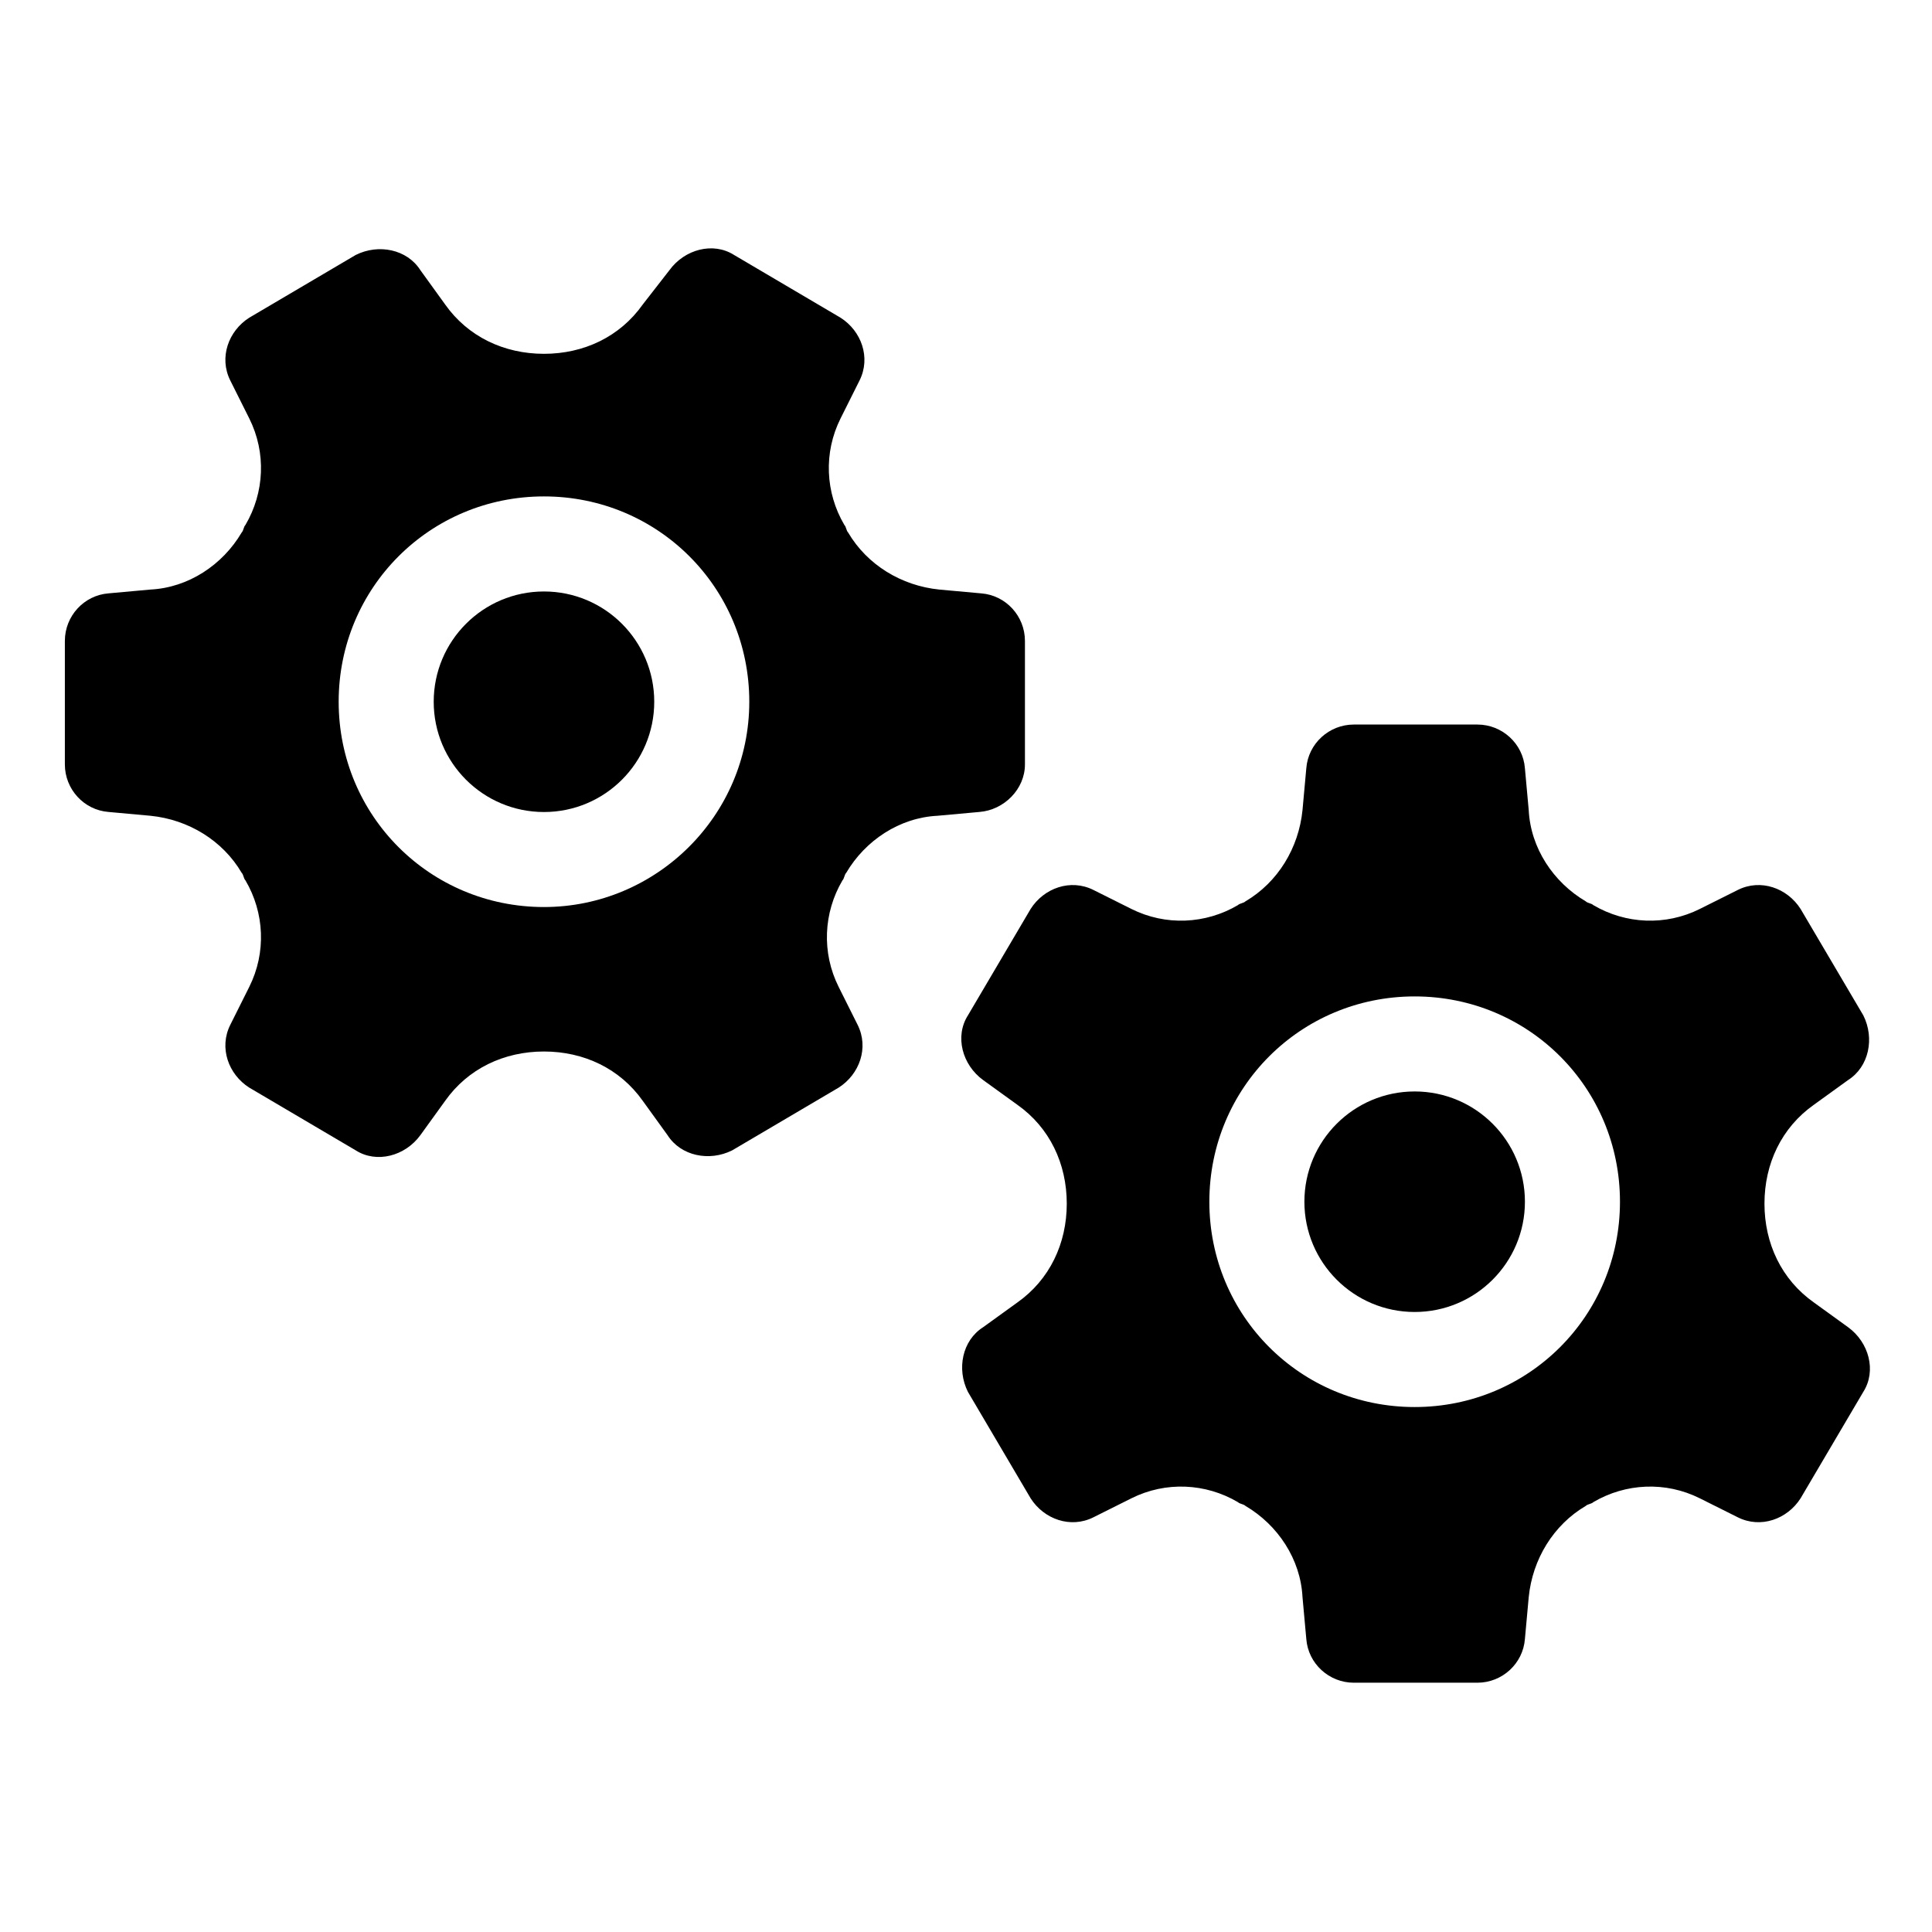
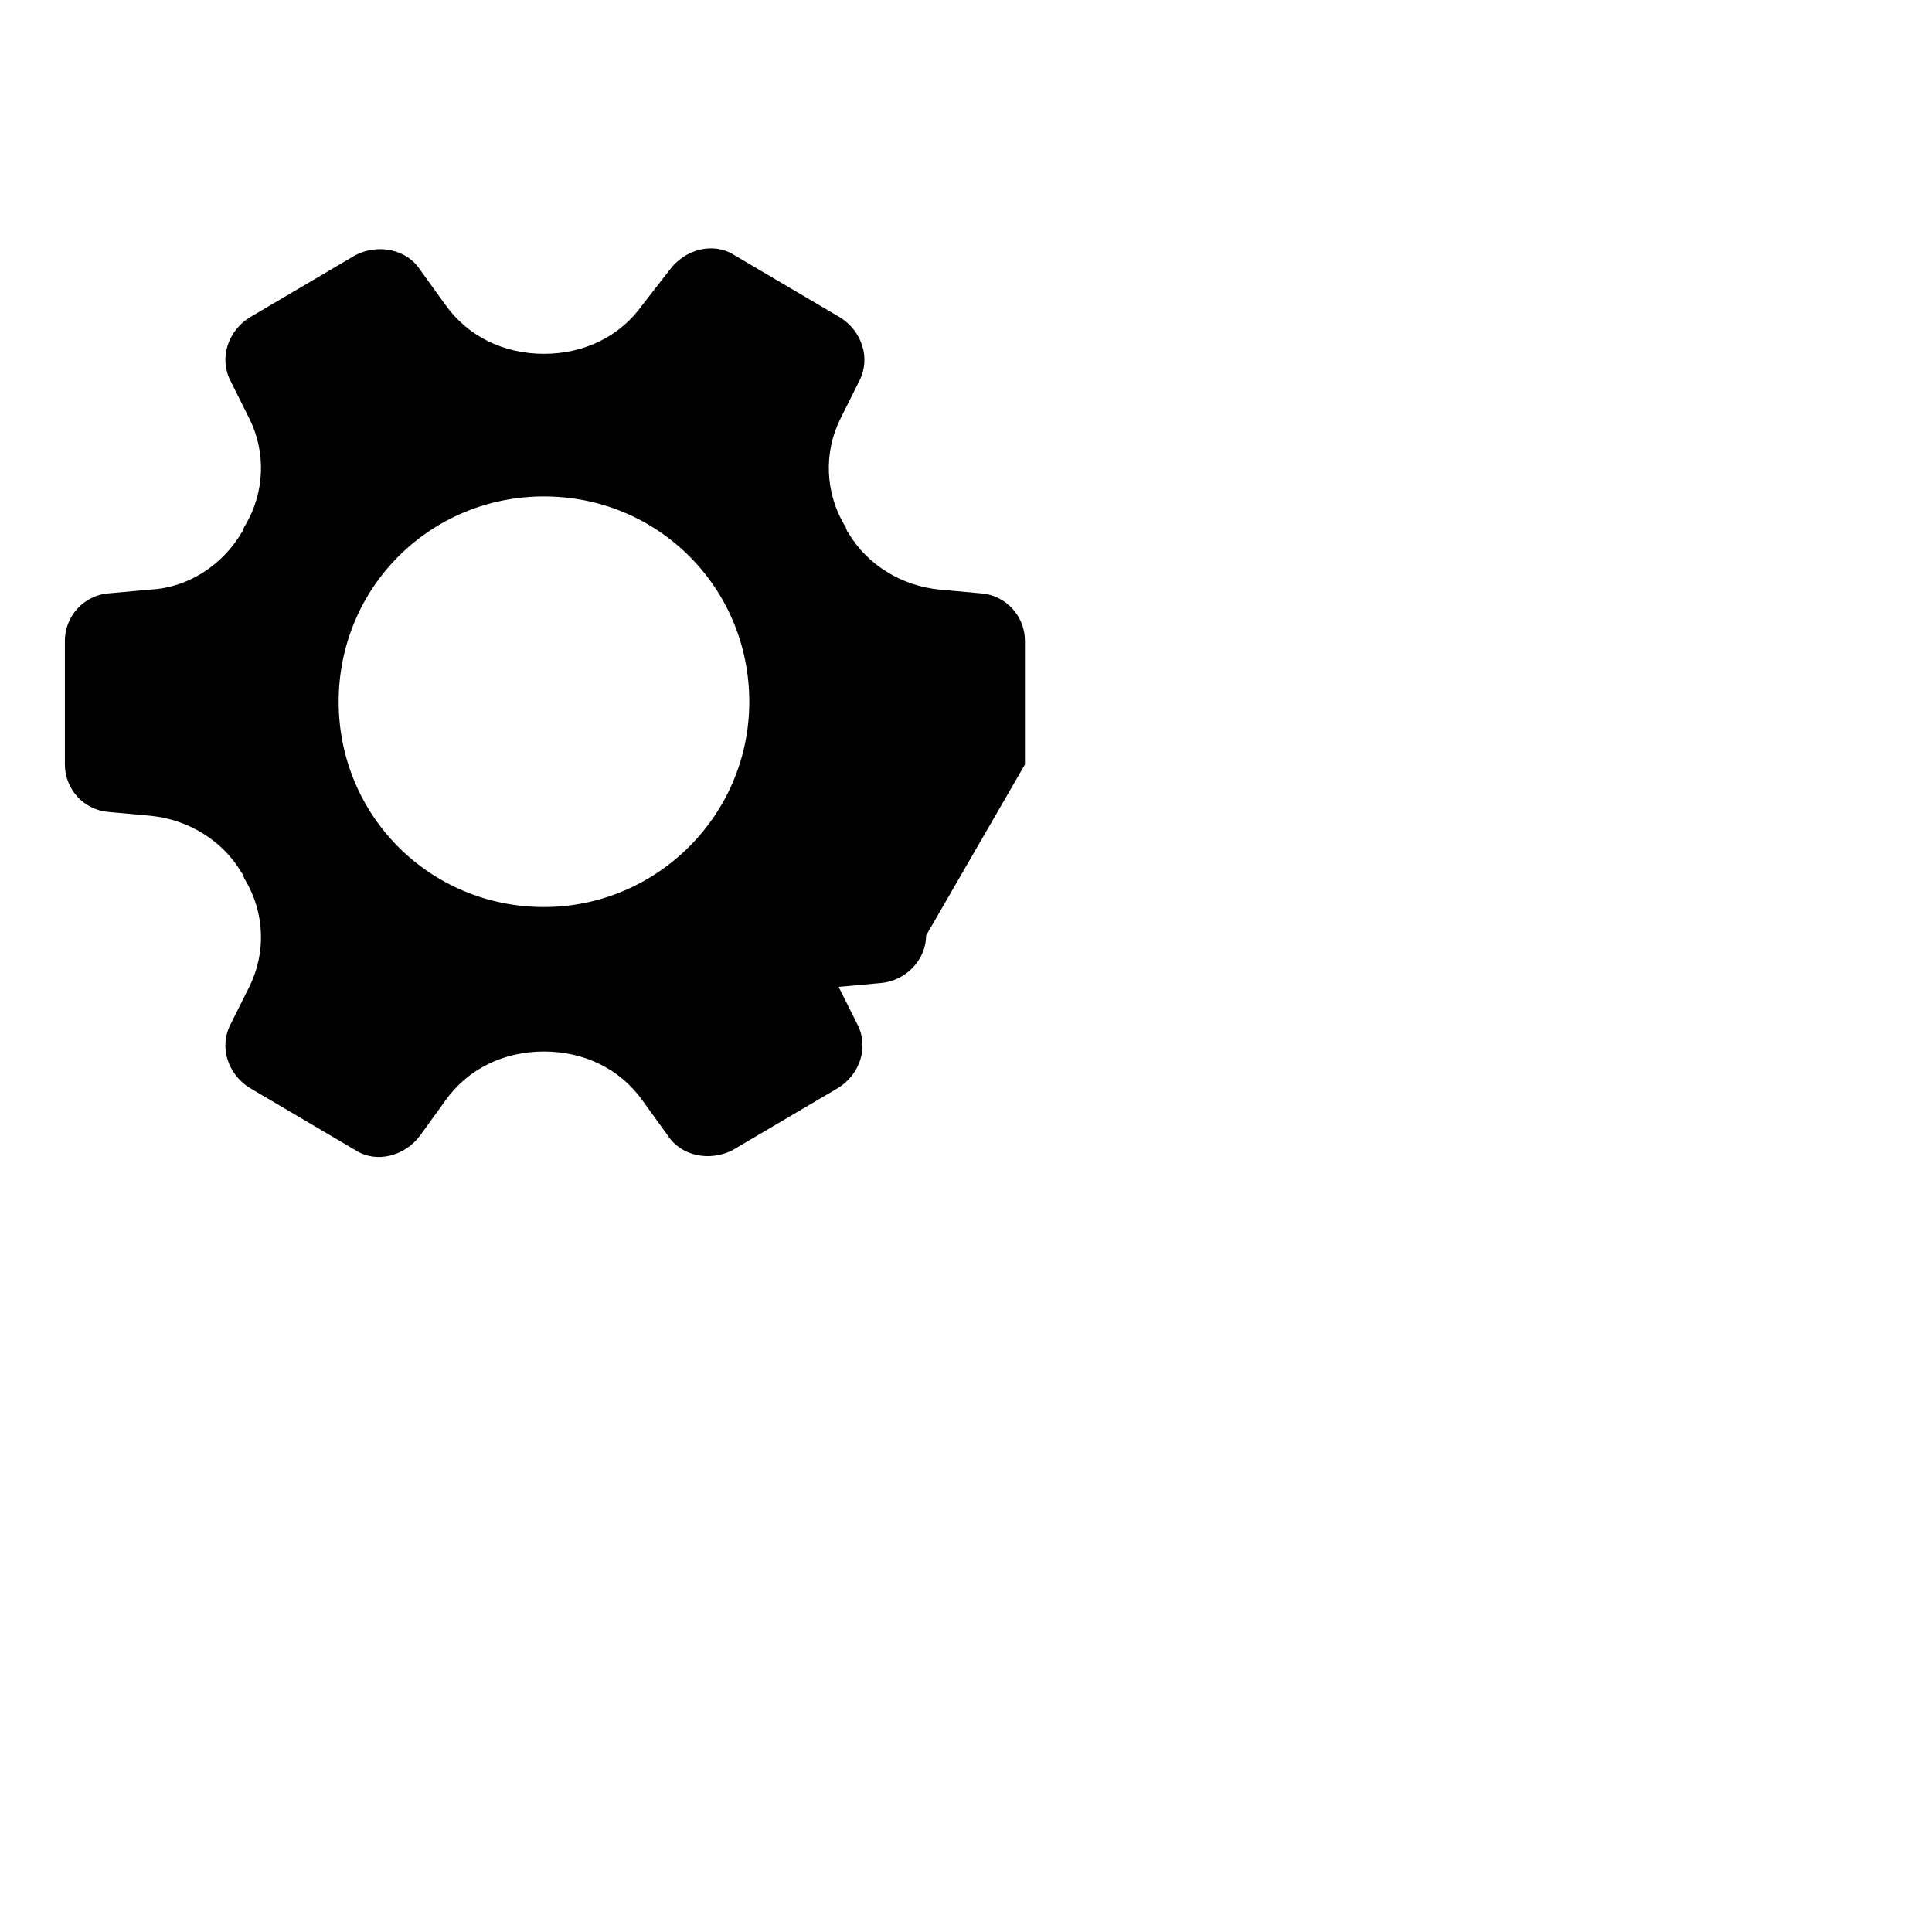
<svg xmlns="http://www.w3.org/2000/svg" fill="#000000" width="800px" height="800px" version="1.1" viewBox="144 144 512 512">
  <g>
-     <path d="m415.62 346.59v-32.746c0-6.551-5.039-12.09-11.586-12.594l-11.082-1.008c-10.078-1.008-19.145-6.551-24.184-15.113-0.504-0.504-0.504-1.512-1.008-2.016-5.039-8.566-5.543-19.145-1.008-28.215l5.039-10.078c3.023-6.047 0.504-13.098-5.039-16.625l-28.215-16.625c-5.543-3.527-13.098-1.512-17.129 4.031l-7.055 9.066c-6.047 8.566-15.617 13.098-26.199 13.098-10.578 0-20.152-4.535-26.199-13.098l-6.551-9.07c-3.527-5.543-11.082-7.055-17.129-4.031l-28.215 16.625c-5.543 3.527-8.062 10.578-5.039 16.625l5.039 10.078c4.535 9.07 4.031 19.648-1.008 28.215-0.504 0.504-0.504 1.512-1.008 2.016-5.039 8.566-14.105 14.609-24.184 15.113l-11.082 1.008c-6.551 0.504-11.586 6.047-11.586 12.594v32.746c0 6.551 5.039 12.09 11.586 12.594l11.082 1.008c10.078 1.008 19.145 6.551 24.184 15.113 0.504 0.504 0.504 1.512 1.008 2.016 5.039 8.566 5.543 19.145 1.008 28.215l-5.039 10.078c-3.023 6.047-0.504 13.098 5.039 16.625l28.215 16.625c5.543 3.527 13.098 1.512 17.129-4.031l6.551-9.07c6.047-8.566 15.617-13.098 26.199-13.098 10.578 0 20.152 4.535 26.199 13.098l6.551 9.07c3.527 5.543 11.082 7.055 17.129 4.031l28.215-16.625c5.543-3.527 8.062-10.578 5.039-16.625l-5.039-10.078c-4.535-9.07-4.031-19.648 1.008-28.215 0.504-0.504 0.504-1.512 1.008-2.016 5.039-8.566 14.105-14.609 24.184-15.113l11.082-1.008c6.547-0.496 12.09-6.039 12.09-12.59zm-127.46 37.785c-30.23 0-54.41-24.184-54.41-54.41 0-30.23 24.184-54.41 54.41-54.41 30.23 0 54.41 24.184 54.41 54.41 0 30.23-24.684 54.41-54.41 54.41z" />
-     <path d="m317.38 329.97c0 16.137-13.082 29.223-29.223 29.223-16.137 0-29.219-13.086-29.219-29.223s13.082-29.223 29.219-29.223c16.141 0 29.223 13.086 29.223 29.223" />
-     <path d="m624.7 489.17c-8.566-6.047-13.098-15.617-13.098-26.199 0-10.578 4.535-20.152 13.098-26.199l9.07-6.551c5.543-3.527 7.055-11.082 4.031-17.129l-16.629-28.211c-3.527-5.543-10.578-8.062-16.625-5.039l-10.078 5.039c-9.07 4.535-19.648 4.031-28.215-1.008-0.504-0.504-1.512-0.504-2.016-1.008-8.566-5.039-14.609-14.105-15.113-24.184l-1.008-11.082c-0.504-6.551-6.047-11.586-12.594-11.586h-32.746c-6.551 0-12.09 5.039-12.594 11.586l-1.008 11.082c-1.008 10.078-6.551 19.145-15.113 24.184-0.504 0.504-1.512 0.504-2.016 1.008-8.566 5.039-19.145 5.543-28.215 1.008l-10.078-5.039c-6.047-3.023-13.098-0.504-16.625 5.039l-16.625 28.215c-3.527 5.543-1.512 13.098 4.031 17.129l9.07 6.551c8.566 6.047 13.098 15.617 13.098 26.199 0 10.578-4.535 20.152-13.098 26.199l-9.07 6.551c-5.543 3.527-7.055 11.082-4.031 17.129l16.625 28.215c3.527 5.543 10.578 8.062 16.625 5.039l10.078-5.039c9.07-4.535 19.648-4.031 28.215 1.008 0.504 0.504 1.512 0.504 2.016 1.008 8.566 5.039 14.609 14.105 15.113 24.184l1.008 11.082c0.504 6.551 6.047 11.586 12.594 11.586h32.746c6.551 0 12.09-5.039 12.594-11.586l1.008-11.082c1.008-10.078 6.551-19.145 15.113-24.184 0.504-0.504 1.512-0.504 2.016-1.008 8.566-5.039 19.145-5.543 28.215-1.008l10.078 5.039c6.047 3.023 13.098 0.504 16.625-5.039l16.625-28.215c3.527-5.543 1.512-13.098-4.031-17.129zm-105.8 27.711c-30.23 0-54.41-24.184-54.41-54.41 0-30.23 24.184-54.41 54.41-54.41 30.23 0 54.41 24.184 54.41 54.41 0 30.227-24.184 54.41-54.41 54.41z" />
-     <path d="m548.12 462.47c0 16.137-13.082 29.219-29.219 29.219-16.141 0-29.223-13.082-29.223-29.219 0-16.141 13.082-29.223 29.223-29.223 16.137 0 29.219 13.082 29.219 29.223" />
+     <path d="m415.62 346.59v-32.746c0-6.551-5.039-12.09-11.586-12.594l-11.082-1.008c-10.078-1.008-19.145-6.551-24.184-15.113-0.504-0.504-0.504-1.512-1.008-2.016-5.039-8.566-5.543-19.145-1.008-28.215l5.039-10.078c3.023-6.047 0.504-13.098-5.039-16.625l-28.215-16.625c-5.543-3.527-13.098-1.512-17.129 4.031l-7.055 9.066c-6.047 8.566-15.617 13.098-26.199 13.098-10.578 0-20.152-4.535-26.199-13.098l-6.551-9.07c-3.527-5.543-11.082-7.055-17.129-4.031l-28.215 16.625c-5.543 3.527-8.062 10.578-5.039 16.625l5.039 10.078c4.535 9.07 4.031 19.648-1.008 28.215-0.504 0.504-0.504 1.512-1.008 2.016-5.039 8.566-14.105 14.609-24.184 15.113l-11.082 1.008c-6.551 0.504-11.586 6.047-11.586 12.594v32.746c0 6.551 5.039 12.09 11.586 12.594l11.082 1.008c10.078 1.008 19.145 6.551 24.184 15.113 0.504 0.504 0.504 1.512 1.008 2.016 5.039 8.566 5.543 19.145 1.008 28.215l-5.039 10.078c-3.023 6.047-0.504 13.098 5.039 16.625l28.215 16.625c5.543 3.527 13.098 1.512 17.129-4.031l6.551-9.07c6.047-8.566 15.617-13.098 26.199-13.098 10.578 0 20.152 4.535 26.199 13.098l6.551 9.07c3.527 5.543 11.082 7.055 17.129 4.031l28.215-16.625c5.543-3.527 8.062-10.578 5.039-16.625l-5.039-10.078l11.082-1.008c6.547-0.496 12.09-6.039 12.09-12.59zm-127.46 37.785c-30.23 0-54.41-24.184-54.41-54.41 0-30.23 24.184-54.41 54.41-54.41 30.23 0 54.41 24.184 54.41 54.41 0 30.23-24.684 54.41-54.41 54.41z" />
  </g>
</svg>